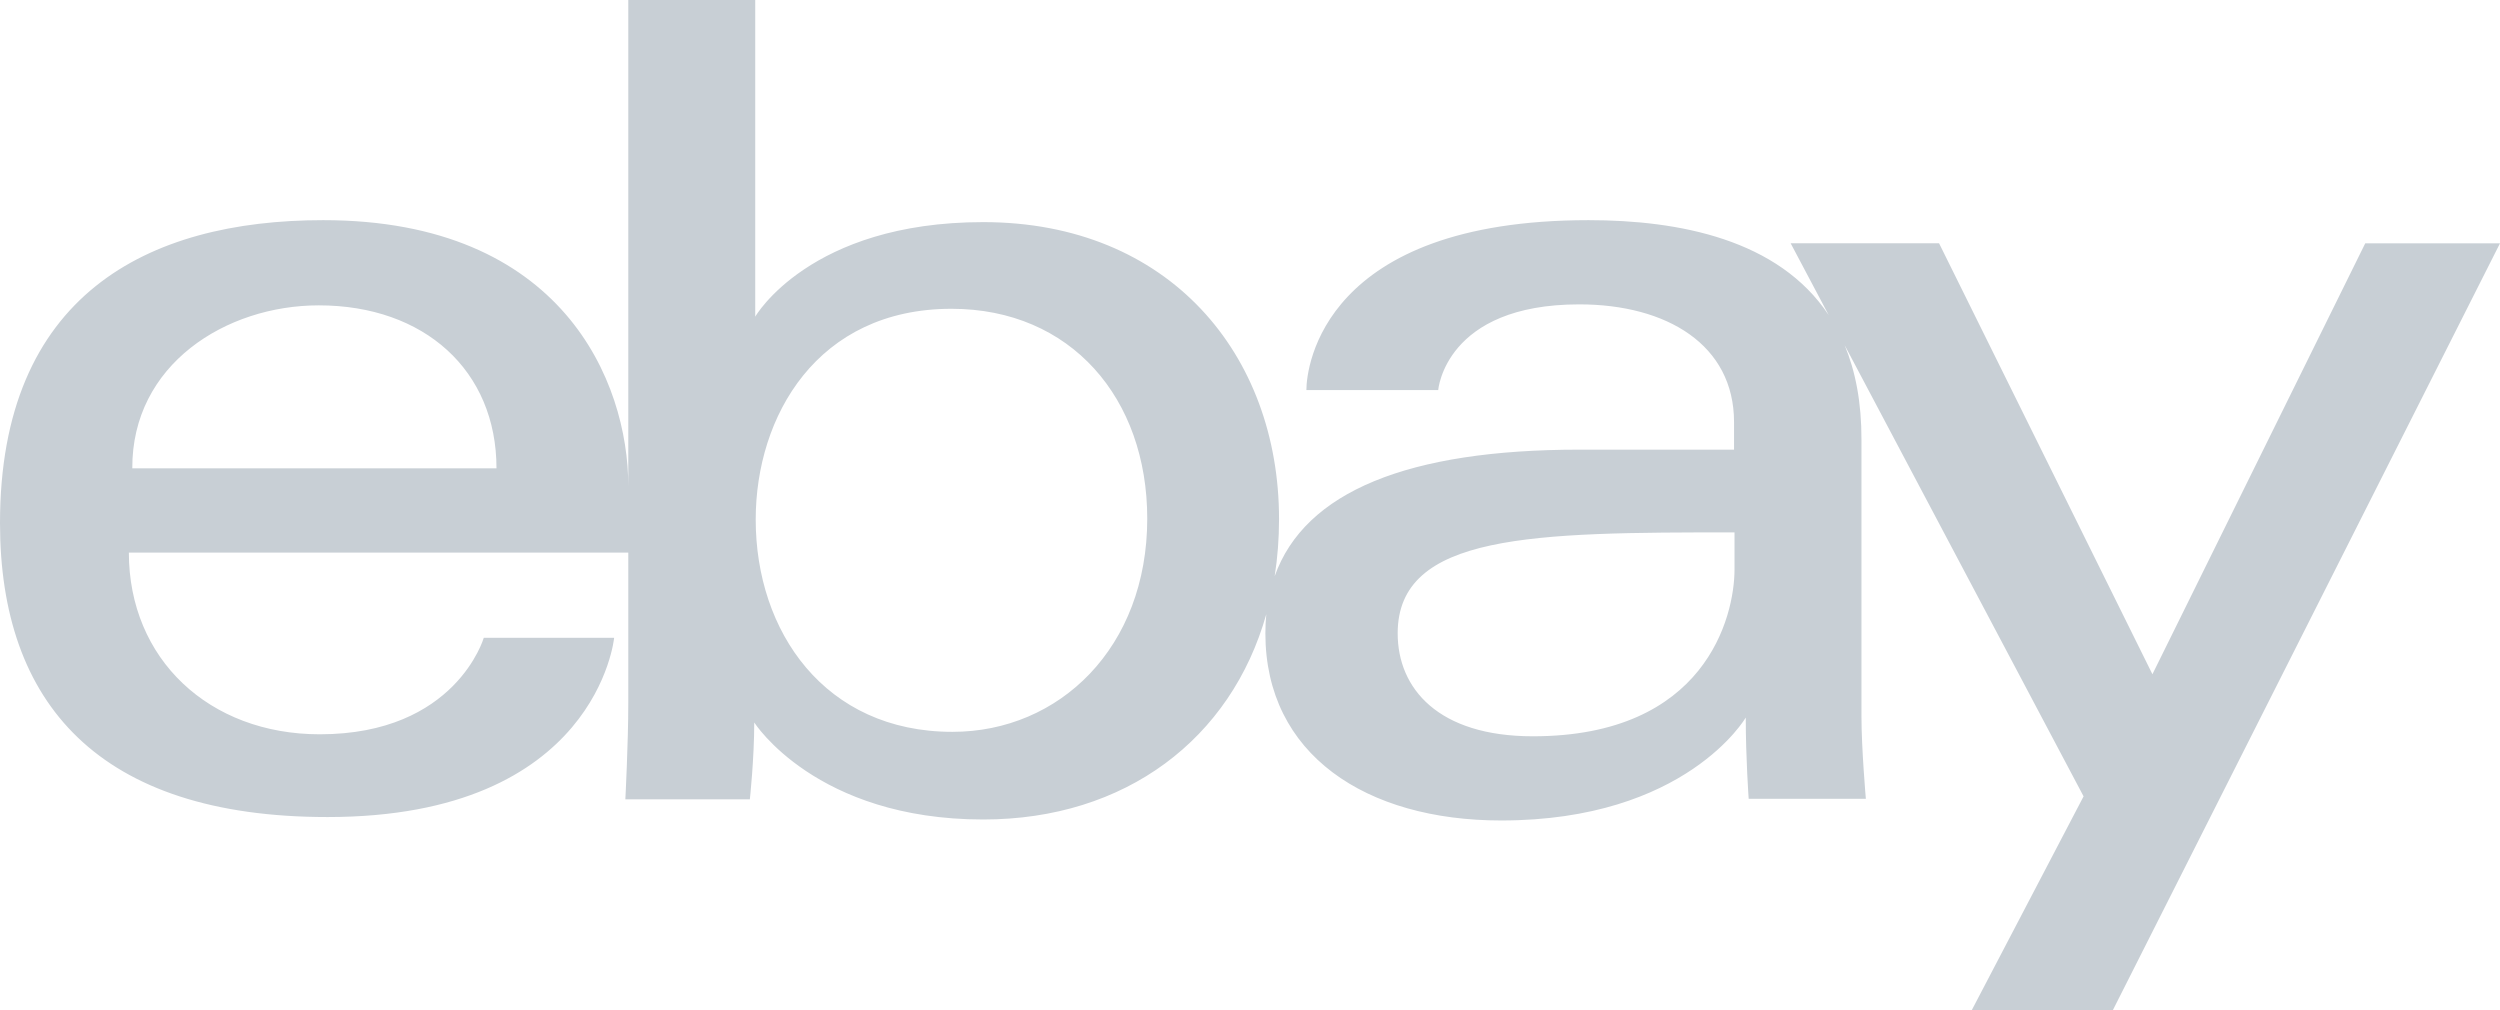
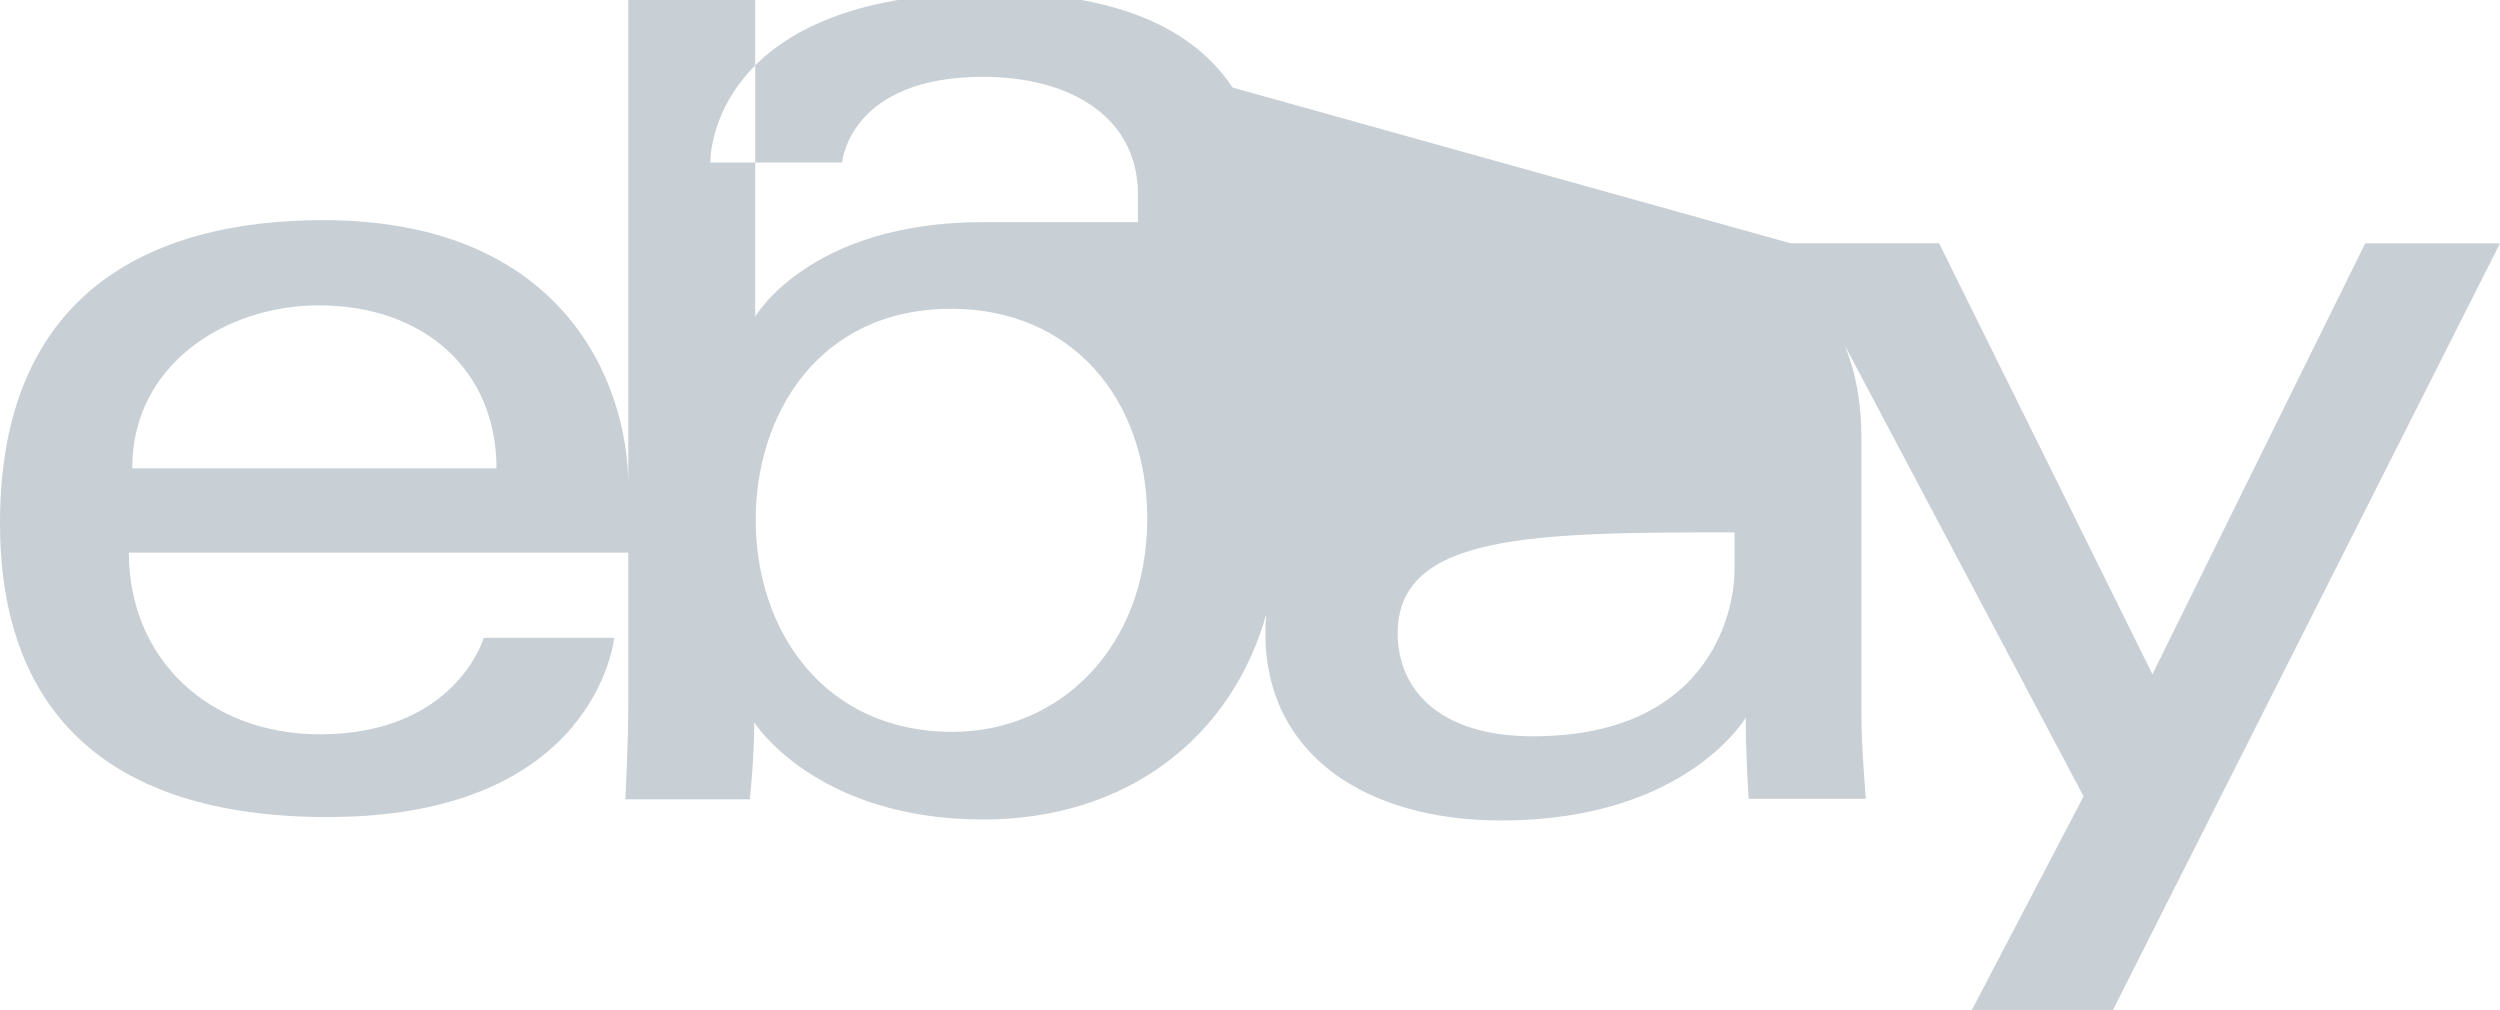
<svg xmlns="http://www.w3.org/2000/svg" width="99" height="40" viewBox="0 0 99 40">
-   <path d="M12.798 8.718C5.819 8.718 0 11.702 0 20.712c0 7.138 3.905 11.643 12.972 11.643 10.671 0 11.348-7.099 11.348-7.099h-5.162s-1.102 3.822-6.495 3.822c-4.389 0-7.56-2.983-7.56-7.196H24.88v-2.633c0-4.134-2.61-10.531-12.082-10.531zM29.907 0v12.54s2.146-3.744 9.028-3.744c7.366 0 11.715 5.246 11.715 11.76 0 .781-.059 1.536-.173 2.261 1.195-3.356 5.301-5.011 12.063-5.011h6.128v-1.092c0-3.062-2.668-4.661-6.128-4.661-5.317 0-5.587 3.393-5.587 3.393h-5.22c0-.936.676-6.728 11.174-6.728 3.587 0 7.524.763 9.509 3.759L70.91 9.634h5.877L85.236 26.7l8.428-17.065H99L83.67 40h-5.587l4.427-8.464-9.462-17.868c.429 1.033.67 2.27.666 3.748v10.96c0 1.268.174 3.257.174 3.257h-4.64s-.116-1.599-.116-3.218c0 0-2.359 4.076-9.686 4.076-5.355 0-9.337-2.613-9.337-7.41 0-.26.012-.512.036-.757-1.39 4.928-5.567 8.128-11.21 8.128-6.631 0-9.067-3.842-9.067-3.842 0 1.444-.174 3.043-.174 3.043h-4.93s.116-2.223.116-3.803V0h5.027zm38.78 21.082c-7.945 0-13.339.04-13.339 3.998 0 2.185 1.605 4.077 5.355 4.077 6.824 0 7.984-4.72 7.984-6.612zm-31.009-8.854c-5.316 0-7.752 4.252-7.752 8.347 0 4.427 2.726 8.406 7.791 8.406 4.234 0 7.714-3.335 7.714-8.445 0-4.758-3.016-8.308-7.753-8.308zm-25.054-.136c4.176 0 7.037 2.574 7.037 6.455H5.239c-.02-4.115 3.712-6.455 7.385-6.455z" fill="#C8CFD5" fill-rule="evenodd" />
+   <path d="M12.798 8.718C5.819 8.718 0 11.702 0 20.712c0 7.138 3.905 11.643 12.972 11.643 10.671 0 11.348-7.099 11.348-7.099h-5.162s-1.102 3.822-6.495 3.822c-4.389 0-7.56-2.983-7.56-7.196H24.88v-2.633c0-4.134-2.61-10.531-12.082-10.531zM29.907 0v12.54s2.146-3.744 9.028-3.744h6.128v-1.092c0-3.062-2.668-4.661-6.128-4.661-5.317 0-5.587 3.393-5.587 3.393h-5.22c0-.936.676-6.728 11.174-6.728 3.587 0 7.524.763 9.509 3.759L70.91 9.634h5.877L85.236 26.7l8.428-17.065H99L83.67 40h-5.587l4.427-8.464-9.462-17.868c.429 1.033.67 2.27.666 3.748v10.96c0 1.268.174 3.257.174 3.257h-4.64s-.116-1.599-.116-3.218c0 0-2.359 4.076-9.686 4.076-5.355 0-9.337-2.613-9.337-7.41 0-.26.012-.512.036-.757-1.39 4.928-5.567 8.128-11.21 8.128-6.631 0-9.067-3.842-9.067-3.842 0 1.444-.174 3.043-.174 3.043h-4.93s.116-2.223.116-3.803V0h5.027zm38.78 21.082c-7.945 0-13.339.04-13.339 3.998 0 2.185 1.605 4.077 5.355 4.077 6.824 0 7.984-4.72 7.984-6.612zm-31.009-8.854c-5.316 0-7.752 4.252-7.752 8.347 0 4.427 2.726 8.406 7.791 8.406 4.234 0 7.714-3.335 7.714-8.445 0-4.758-3.016-8.308-7.753-8.308zm-25.054-.136c4.176 0 7.037 2.574 7.037 6.455H5.239c-.02-4.115 3.712-6.455 7.385-6.455z" fill="#C8CFD5" fill-rule="evenodd" />
</svg>